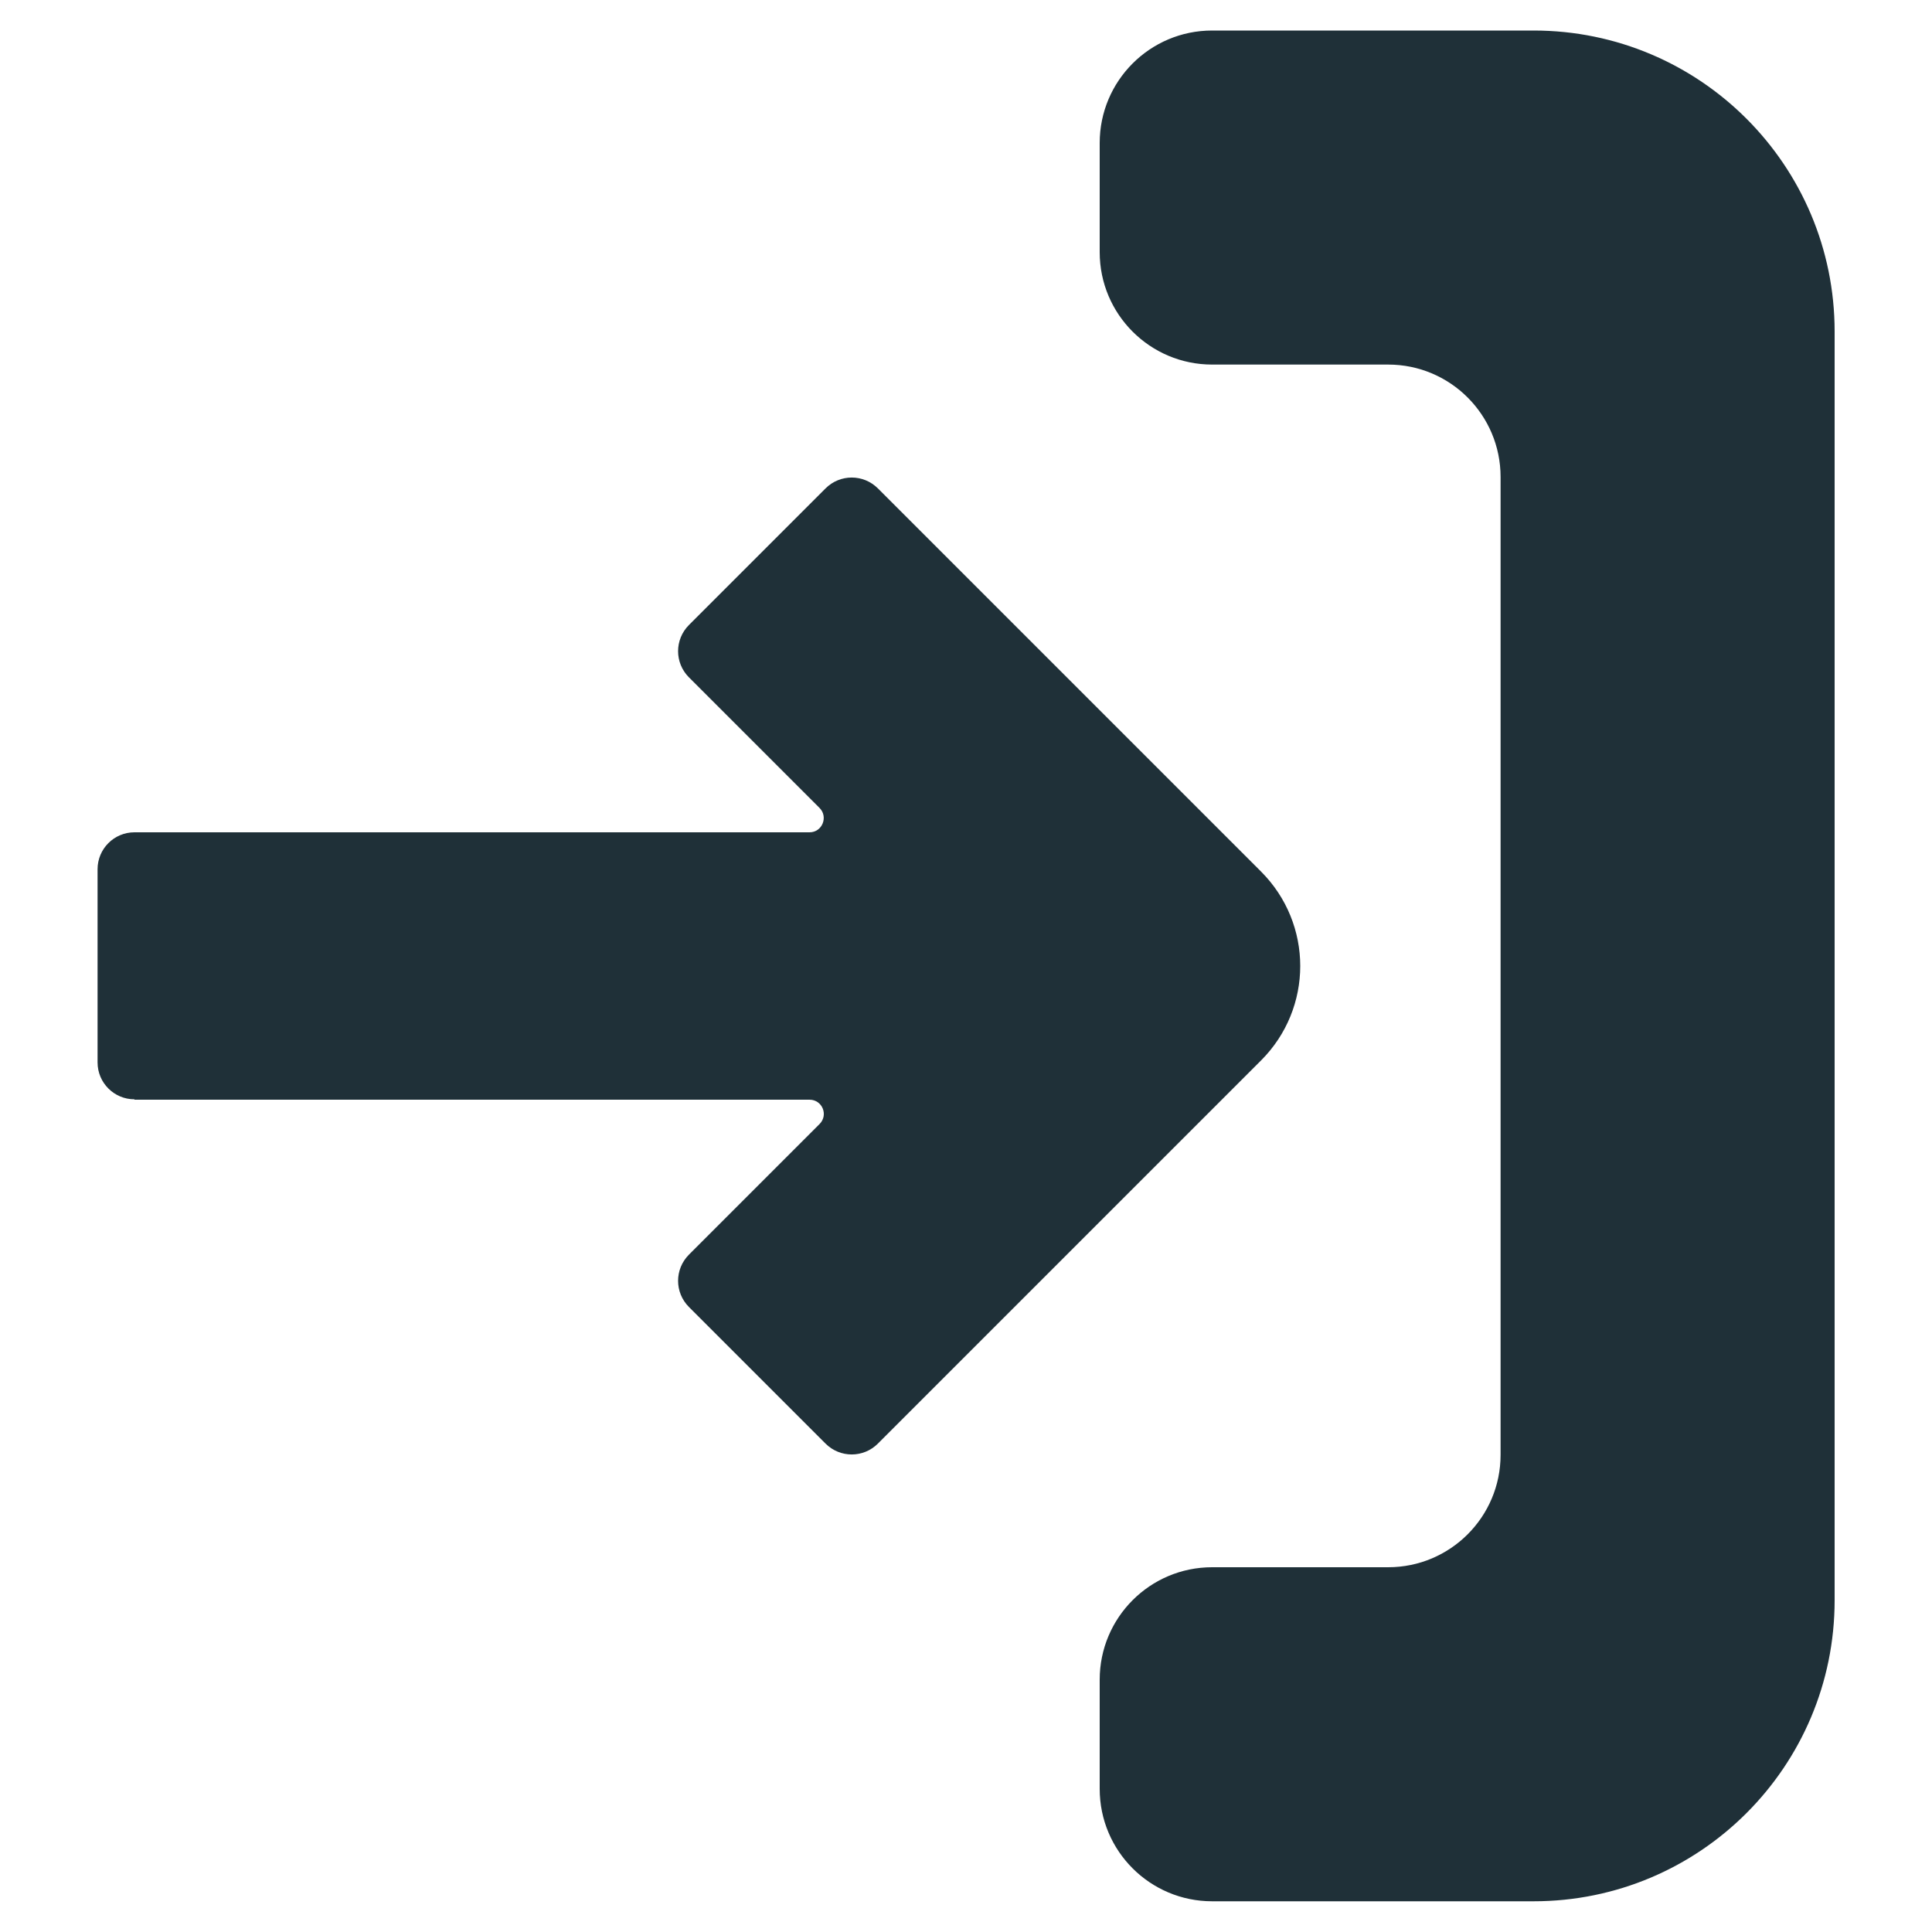
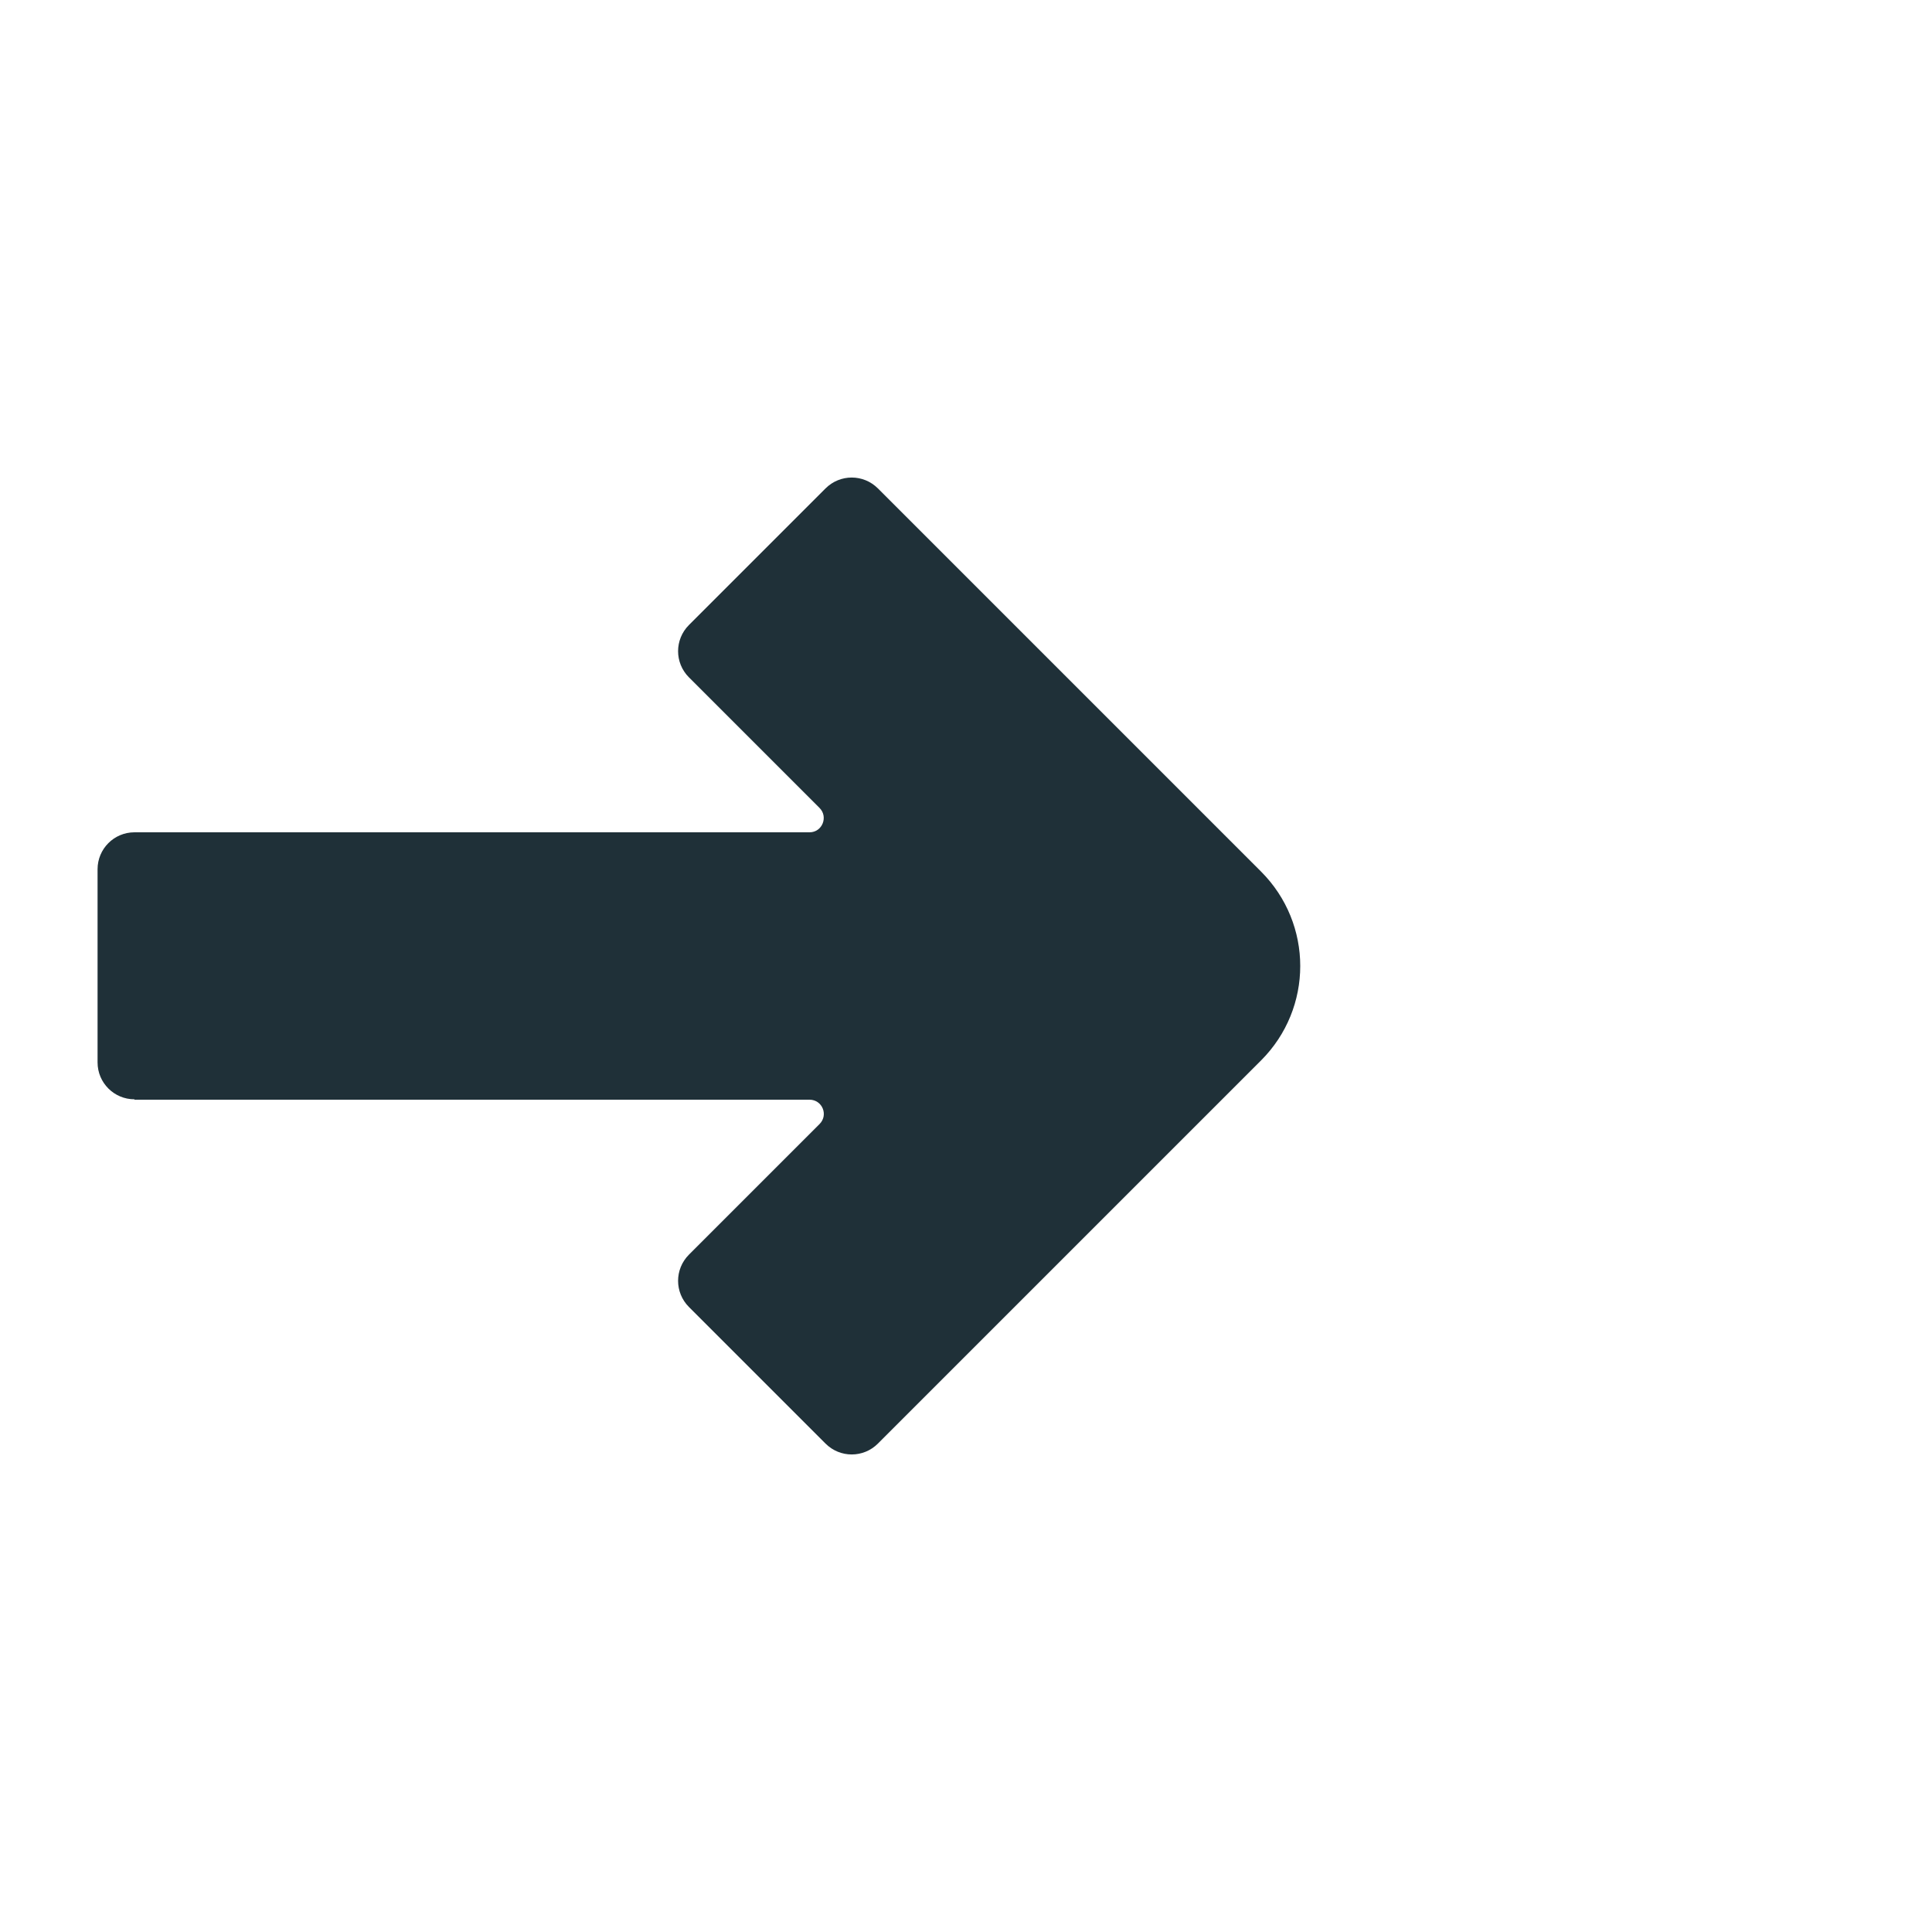
<svg xmlns="http://www.w3.org/2000/svg" version="1.1" viewBox="0 0 100 100">
  <defs>
    <style>
      .cls-1 {
        fill: #1f3038;
      }
    </style>
  </defs>
  <g>
    <g id="Layer_1">
      <g>
-         <path class="cls-1" d="M79.38,1.58h-16.64c-3.22,0-5.82,2.61-5.82,5.82v5.65c0,3.22,2.61,5.82,5.82,5.82h9.11c3.22,0,5.82,2.61,5.82,5.82v50.61c0,3.22-2.61,5.82-5.82,5.82h-9.11c-3.22,0-5.82,2.61-5.82,5.82v5.65c0,3.22,2.61,5.82,5.82,5.82h16.64c8.6,0,15.58-6.97,15.58-15.58V17.16c0-8.6-6.97-15.58-15.58-15.58Z" />
        <path class="cls-1" d="M6.96,56.92h34.94c.66,0,.99.79.52,1.26l-6.76,6.76c-.75.75-.75,1.96,0,2.71l7.07,7.07c.75.75,1.96.75,2.71,0l19.83-19.83c1.35-1.35,2.03-3.12,2.03-4.89s-.68-3.54-2.03-4.89l-19.83-19.83c-.75-.75-1.96-.75-2.71,0l-7.07,7.07c-.75.75-.75,1.96,0,2.71l6.76,6.76c.46.46.14,1.26-.52,1.26H6.96c-1.06,0-1.91.86-1.91,1.91v10c0,1.06.86,1.91,1.91,1.91Z" />
      </g>
    </g>
  </g>
</svg>